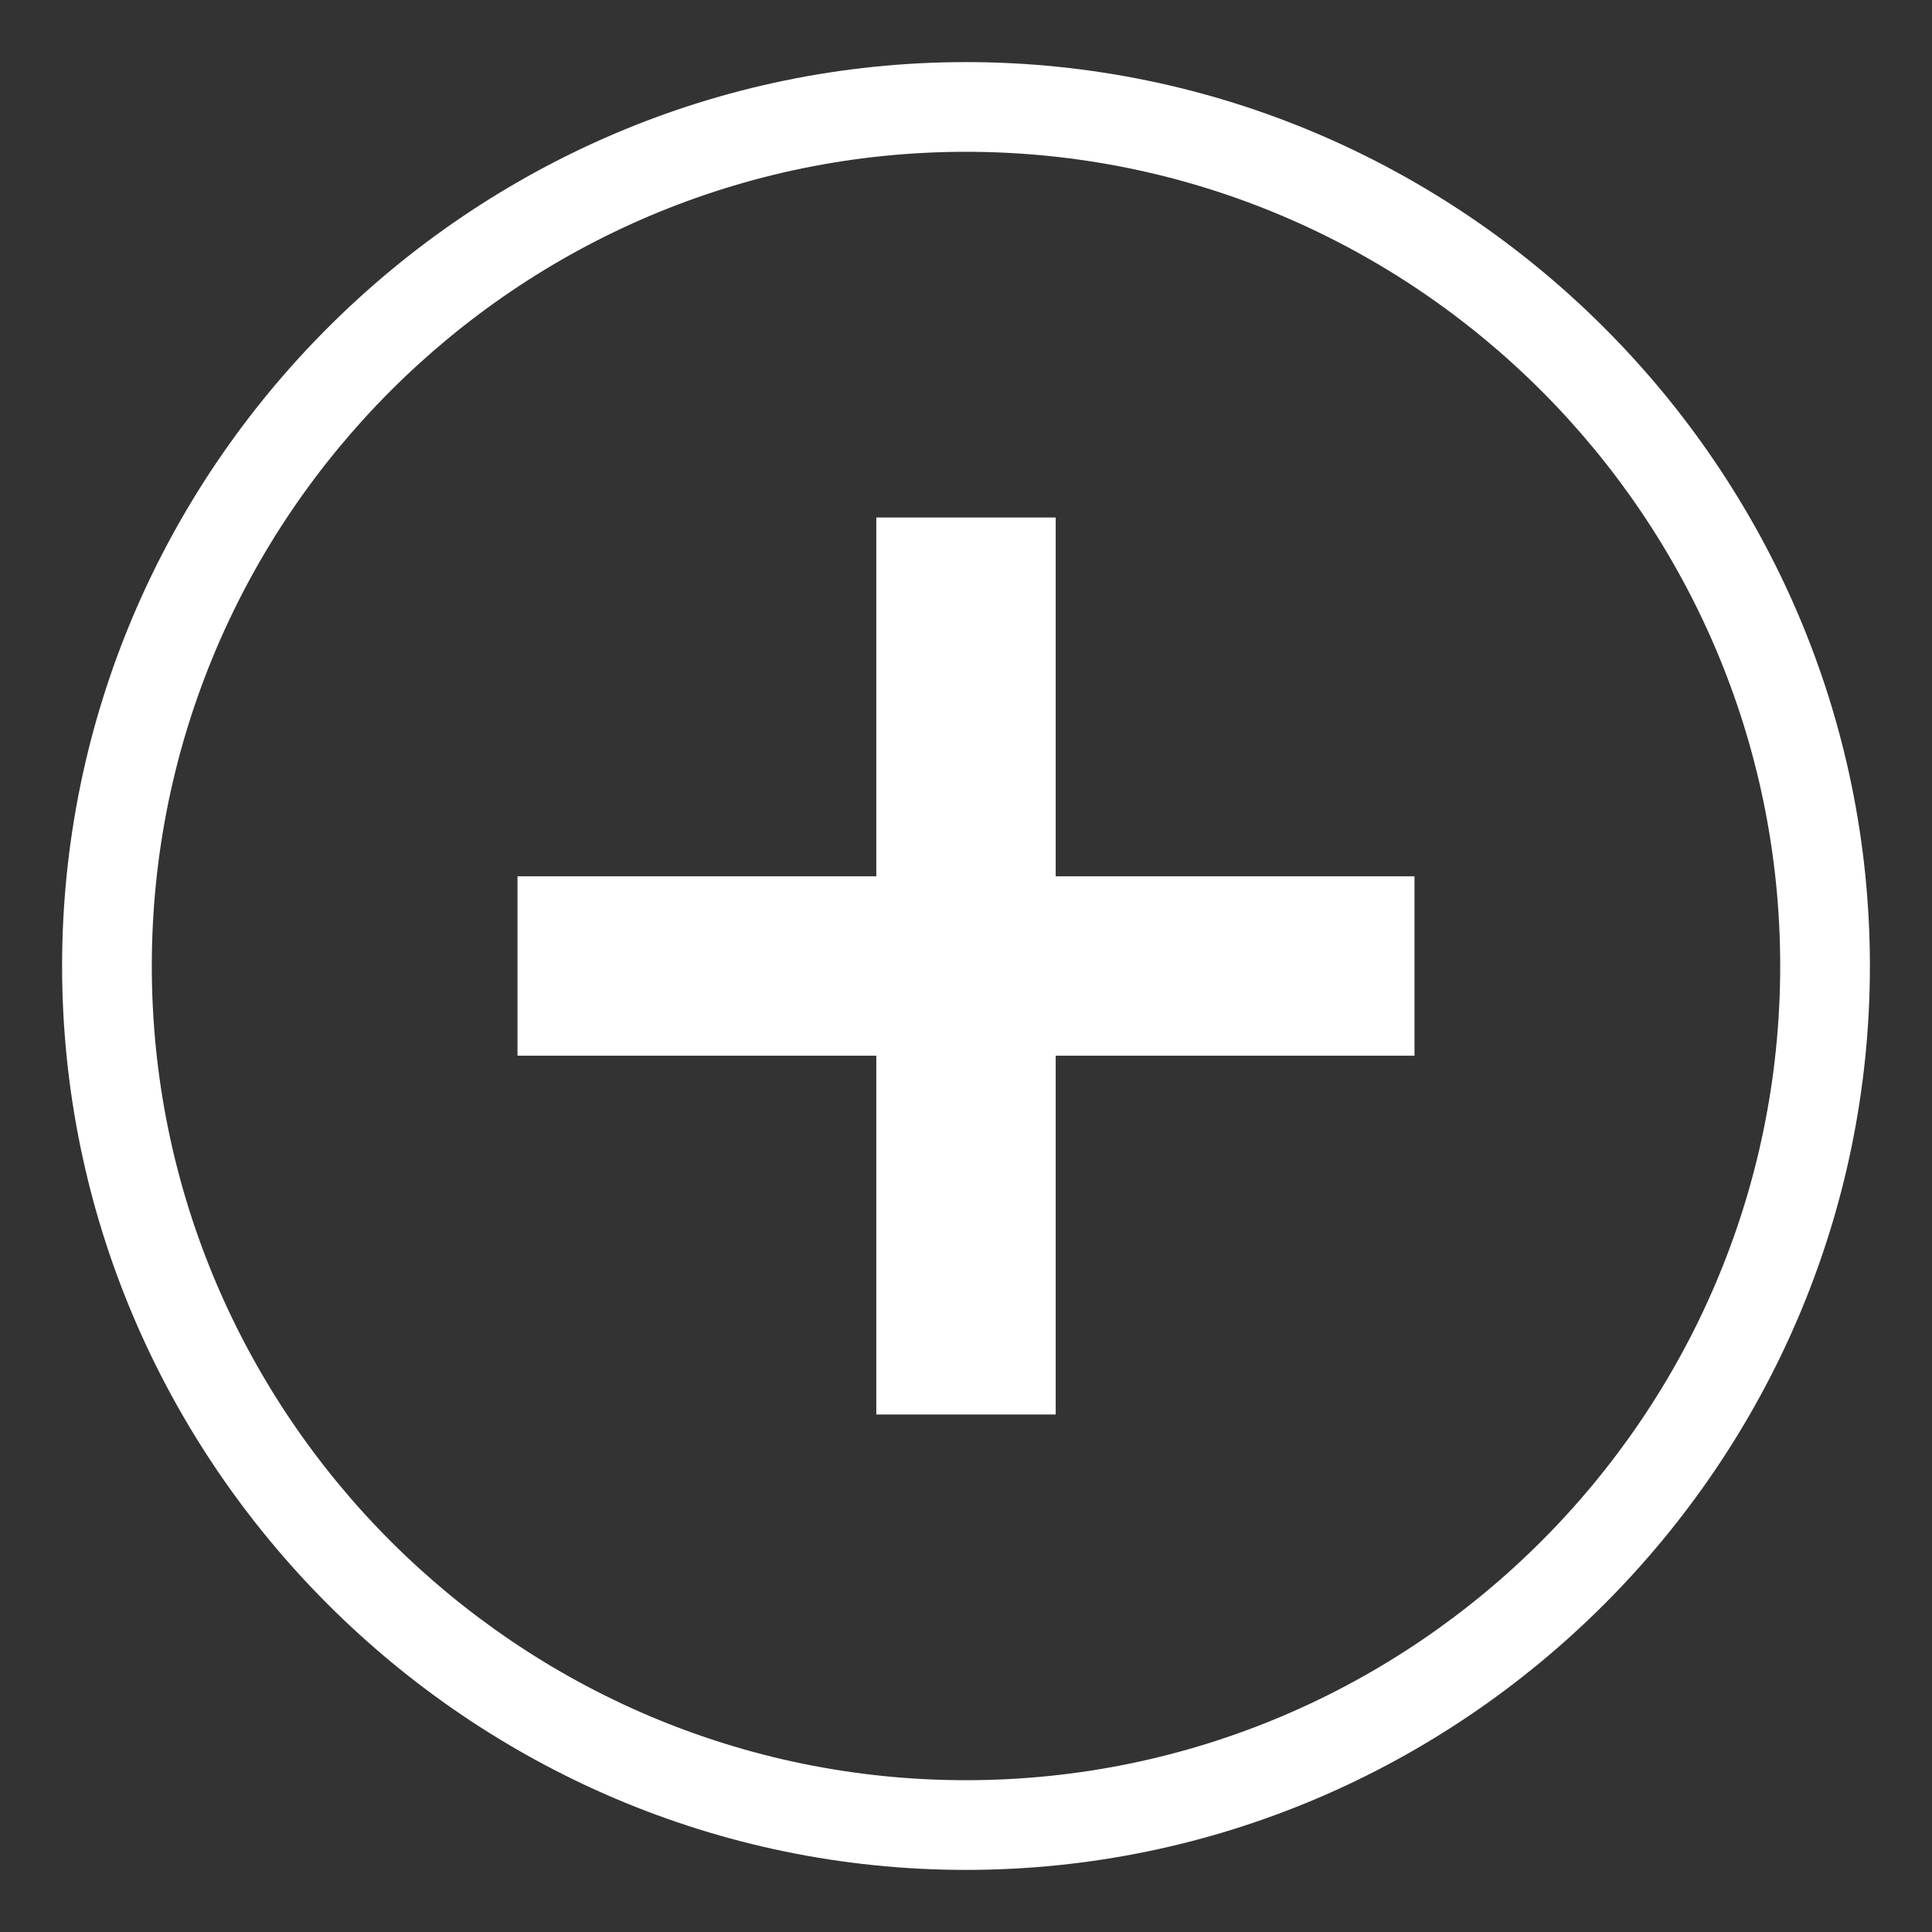
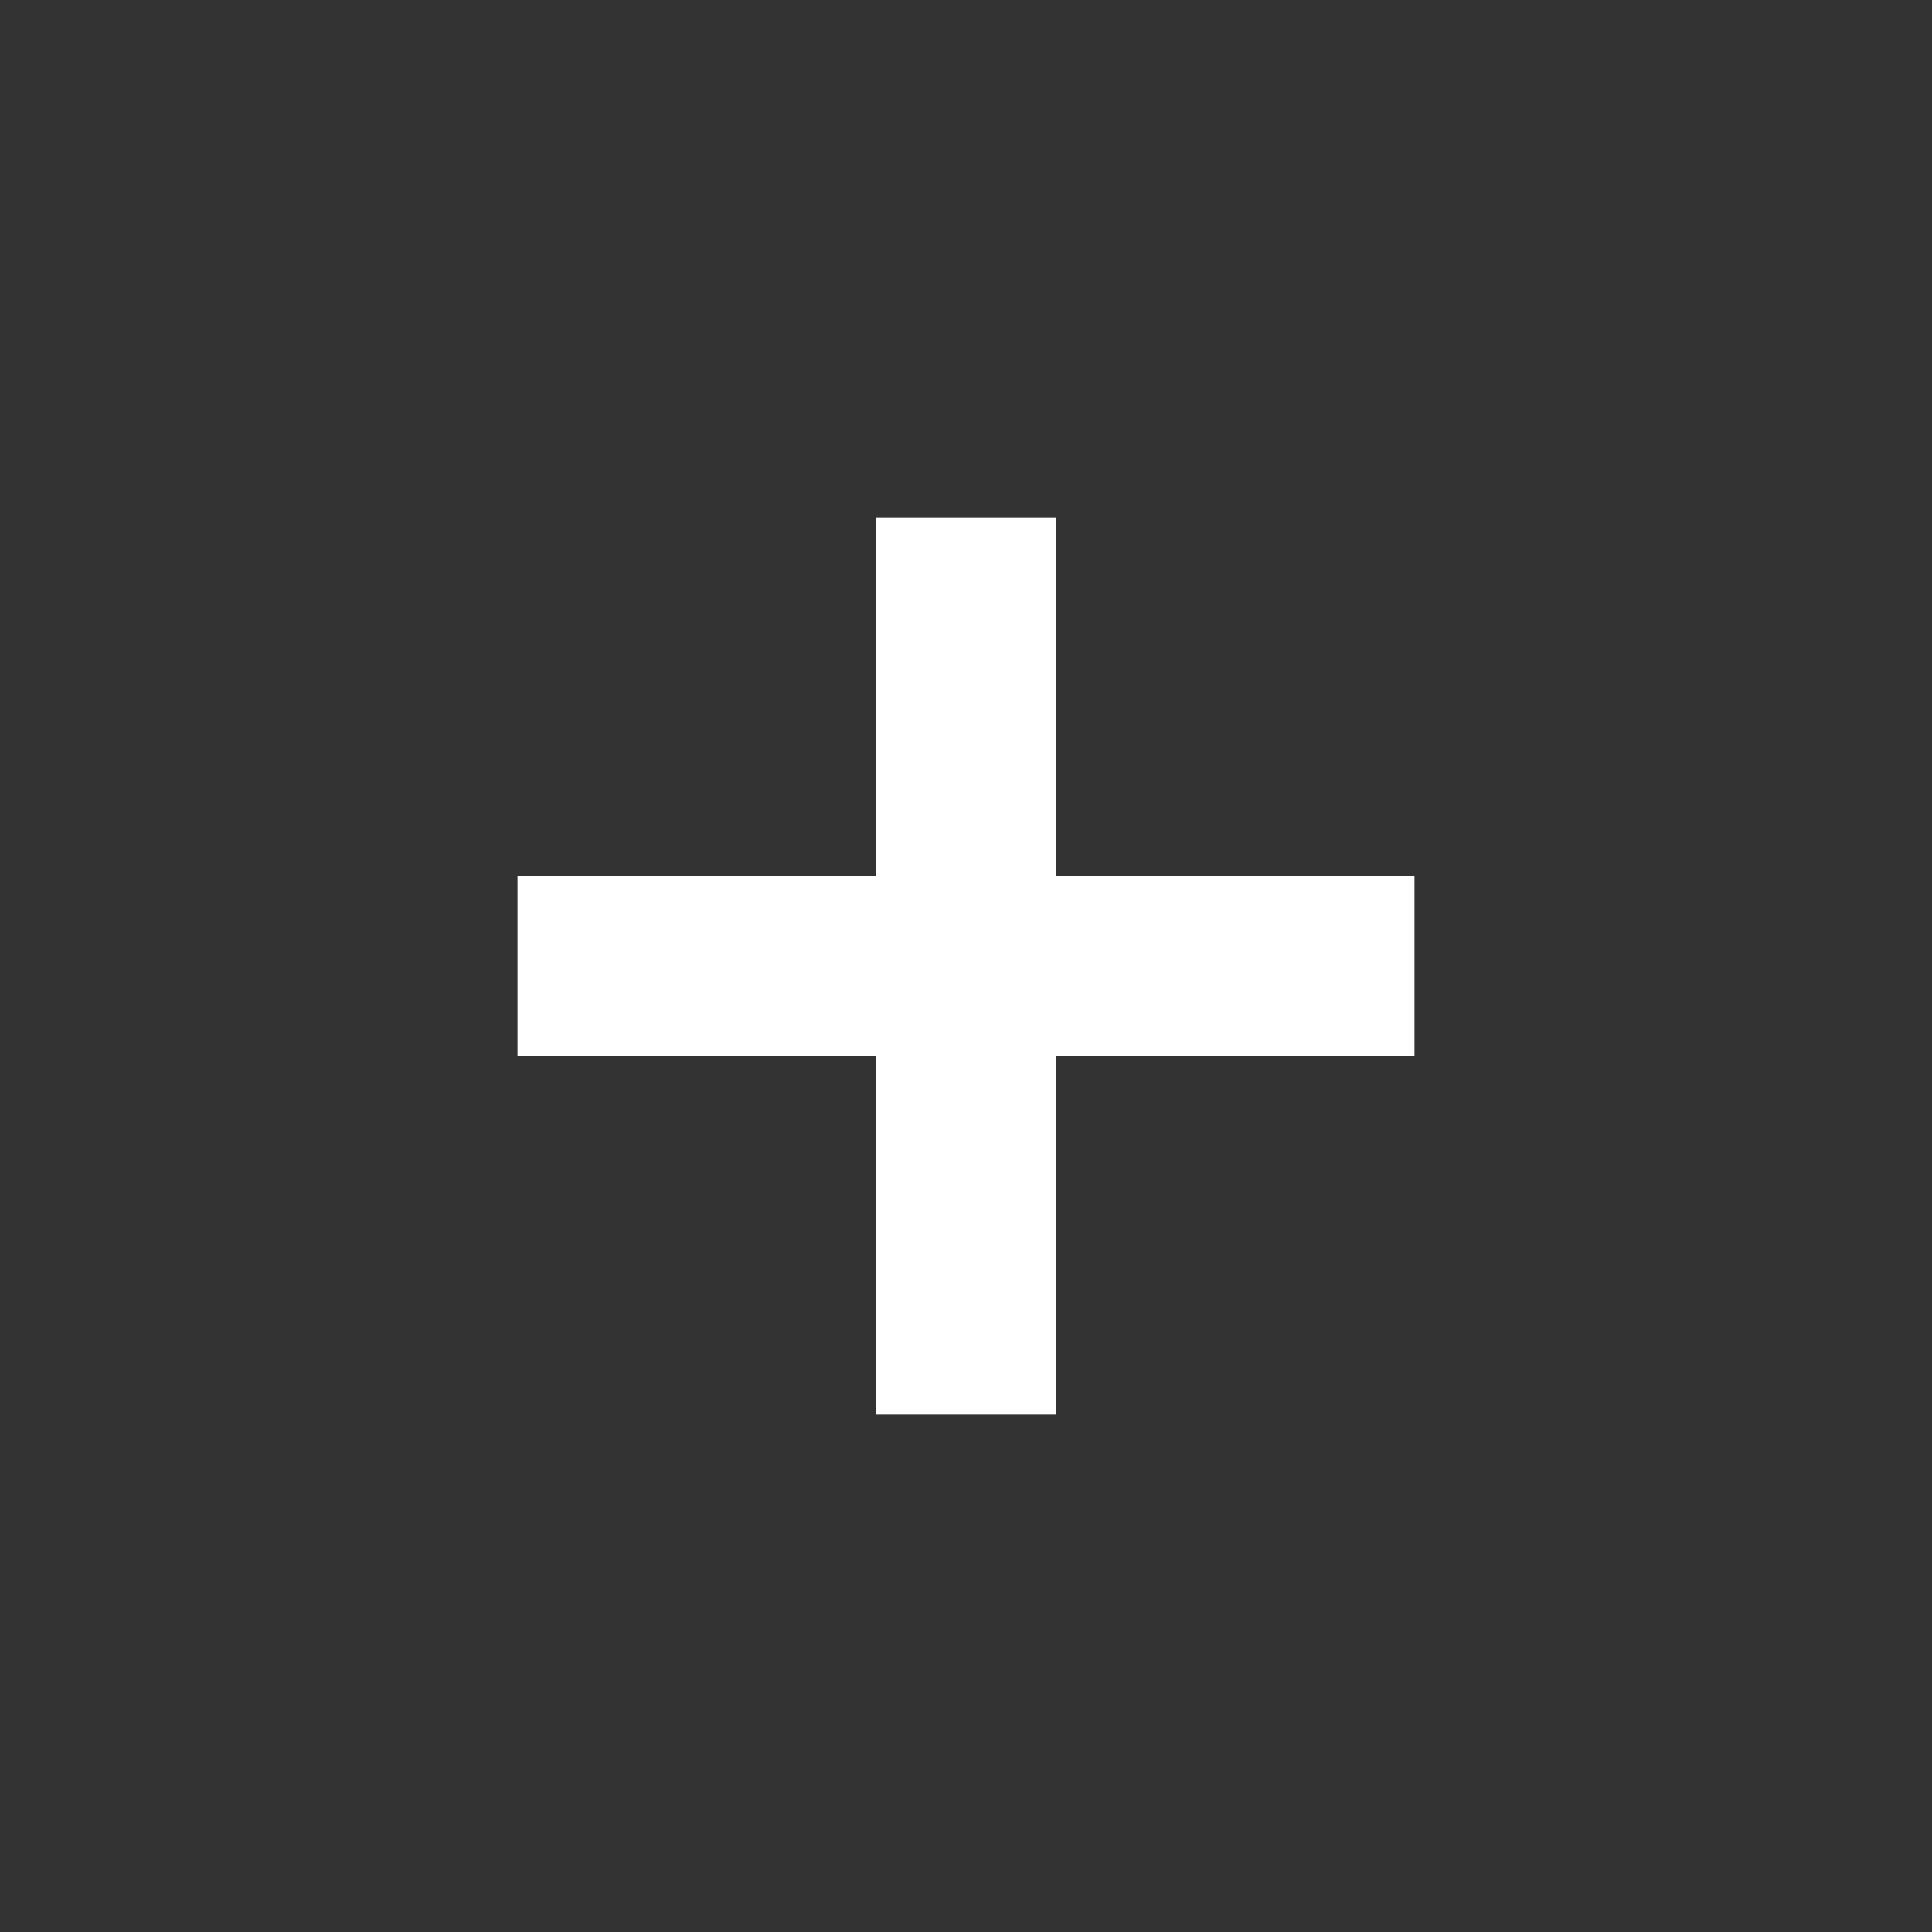
<svg xmlns="http://www.w3.org/2000/svg" version="1.1" id="Camada_1" x="0px" y="0px" viewBox="0 0 28 28" style="enable-background:new 0 0 28 28;" xml:space="preserve">
  <rect x="0" y="0" width="28" height="28" fill="#333333" stroke="none" />
  <style type="text/css">
	.st0{fill:#FFFFFF;}
</style>
  <g id="XMLID_1035_">
    <g id="Solid_4_">
      <g id="XMLID_1040_">
        <polygon id="XMLID_1041_" class="st0" points="15.3,7.5 12.7,7.5 12.7,12.7 7.5,12.7 7.5,15.3 12.7,15.3 12.7,20.5 15.3,20.5      15.3,15.3 20.5,15.3 20.5,12.7 15.3,12.7    " />
      </g>
    </g>
    <g id="Solid_3_">
      <g id="XMLID_1036_">
-         <path id="XMLID_1037_" class="st0" d="M14,0.9C6.8,0.9,0.9,6.8,0.9,14c0,7.2,5.9,13.1,13.1,13.1c7.2,0,13.1-5.9,13.1-13.1     C27.1,6.8,21.2,0.9,14,0.9z M14,25.8C7.5,25.8,2.2,20.5,2.2,14C2.2,7.5,7.5,2.2,14,2.2c6.5,0,11.8,5.3,11.8,11.8     C25.8,20.5,20.5,25.8,14,25.8z" />
-       </g>
+         </g>
    </g>
  </g>
</svg>